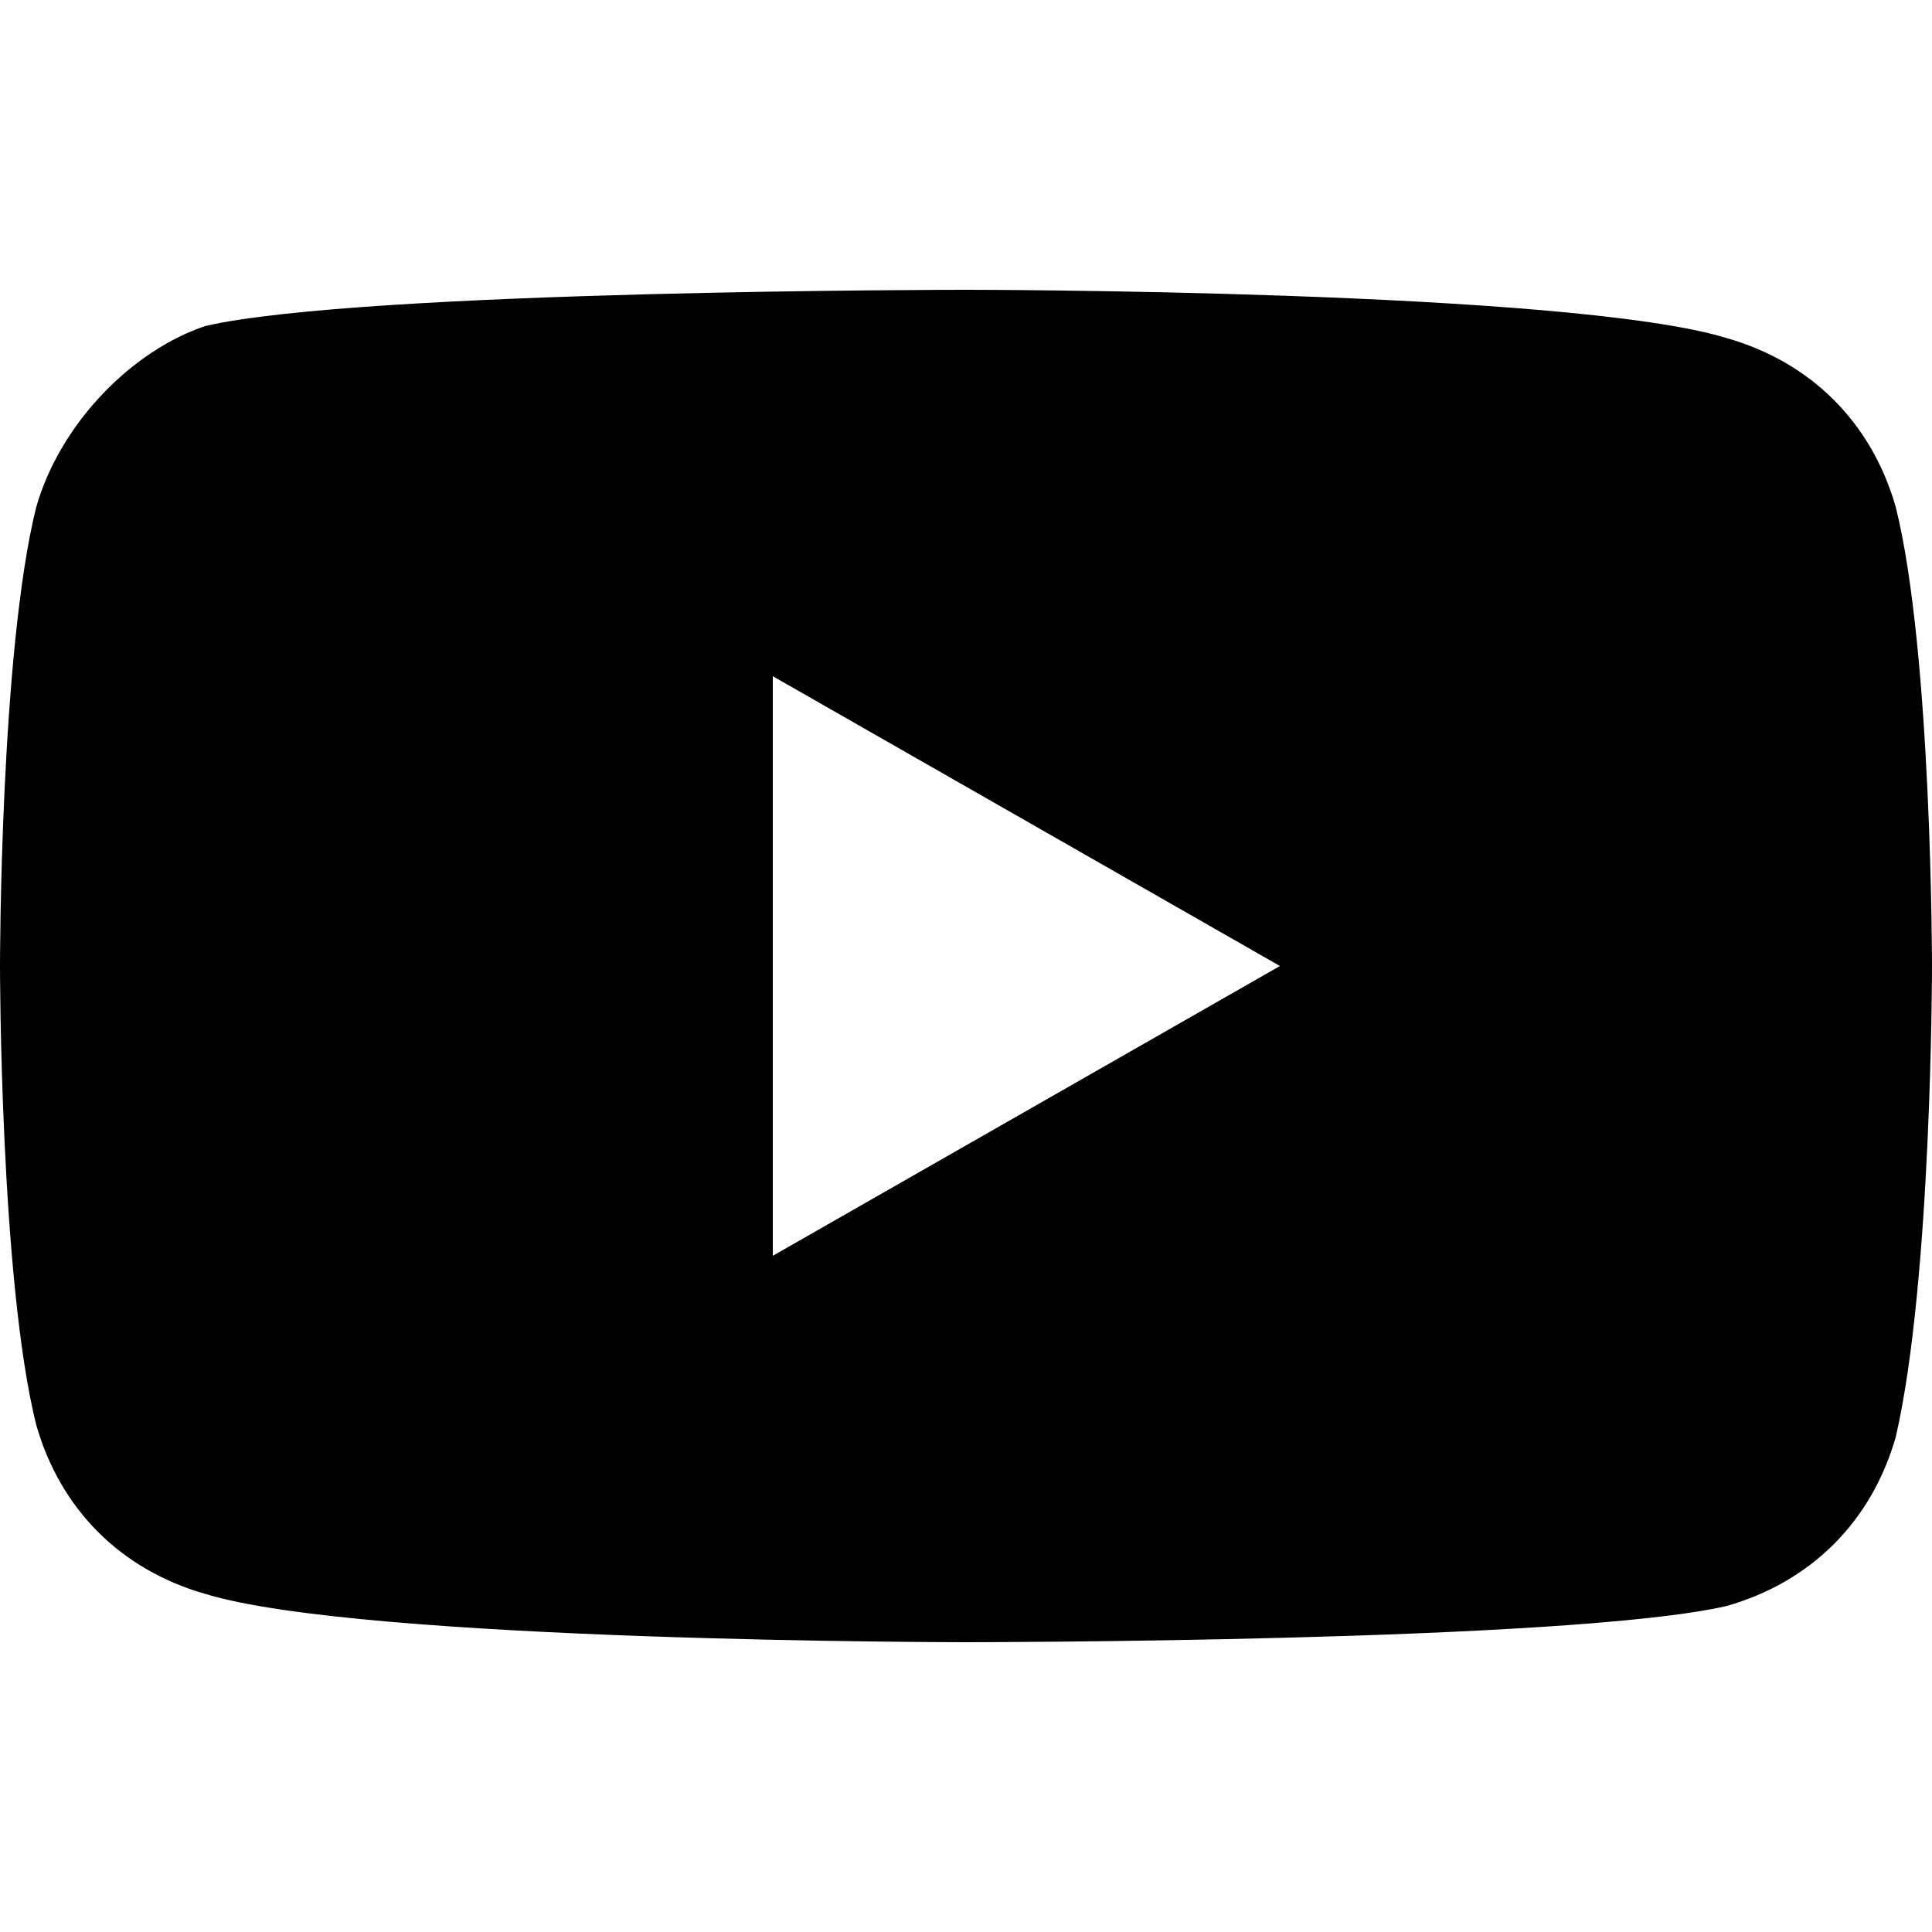
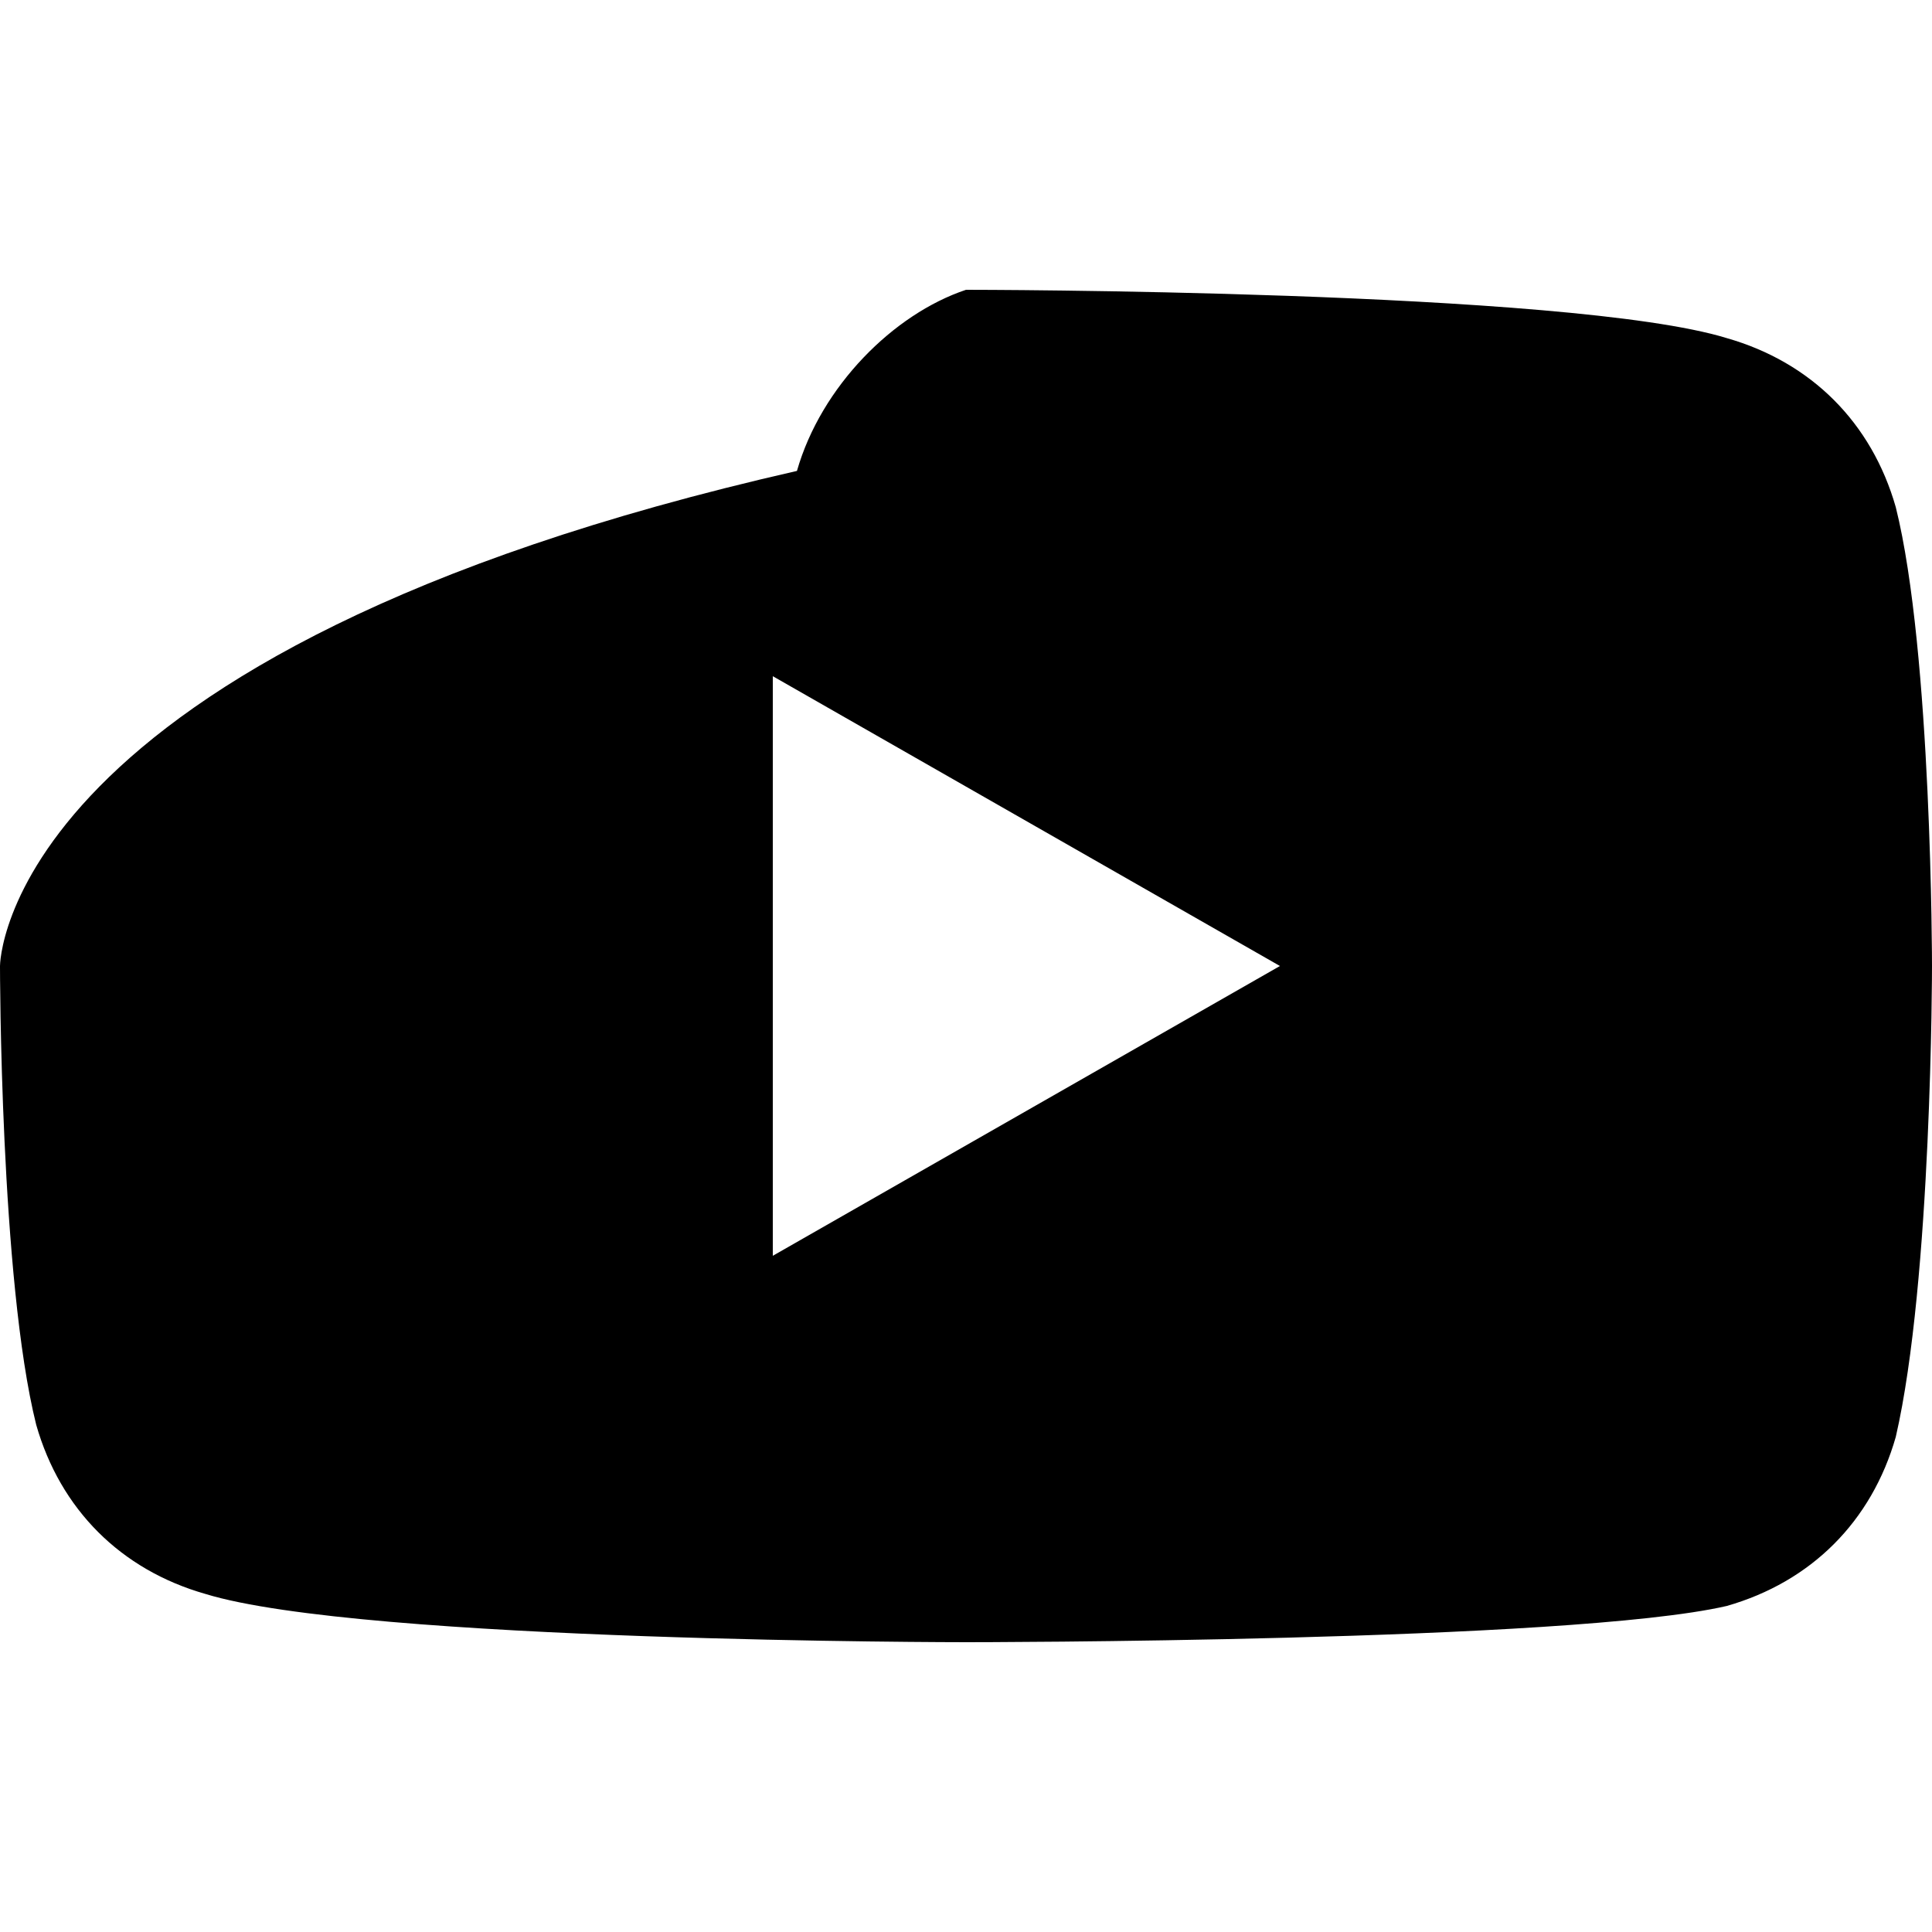
<svg xmlns="http://www.w3.org/2000/svg" viewBox="0 0 16 16">
-   <path d="M15.7 4.2c-.2-.7-.7-1.2-1.4-1.4C13 2.4 8 2.4 8 2.4s-5 0-6.3.3c-.6.2-1.2.8-1.4 1.5C0 5.4 0 8 0 8s0 2.6.3 3.8c.2.7.7 1.2 1.4 1.4 1.3.4 6.3.4 6.3.4s5 0 6.3-.3c.7-.2 1.2-.7 1.4-1.4.3-1.3.3-3.9.3-3.9s0-2.6-.3-3.8zm-9.3 6.2V5.6L10.6 8l-4.2 2.4z" />
+   <path d="M15.7 4.2c-.2-.7-.7-1.2-1.4-1.4C13 2.4 8 2.4 8 2.4c-.6.2-1.2.8-1.4 1.5C0 5.4 0 8 0 8s0 2.6.3 3.8c.2.7.7 1.2 1.4 1.4 1.3.4 6.3.4 6.3.4s5 0 6.3-.3c.7-.2 1.2-.7 1.4-1.4.3-1.3.3-3.9.3-3.9s0-2.6-.3-3.8zm-9.3 6.2V5.6L10.6 8l-4.2 2.4z" />
</svg>